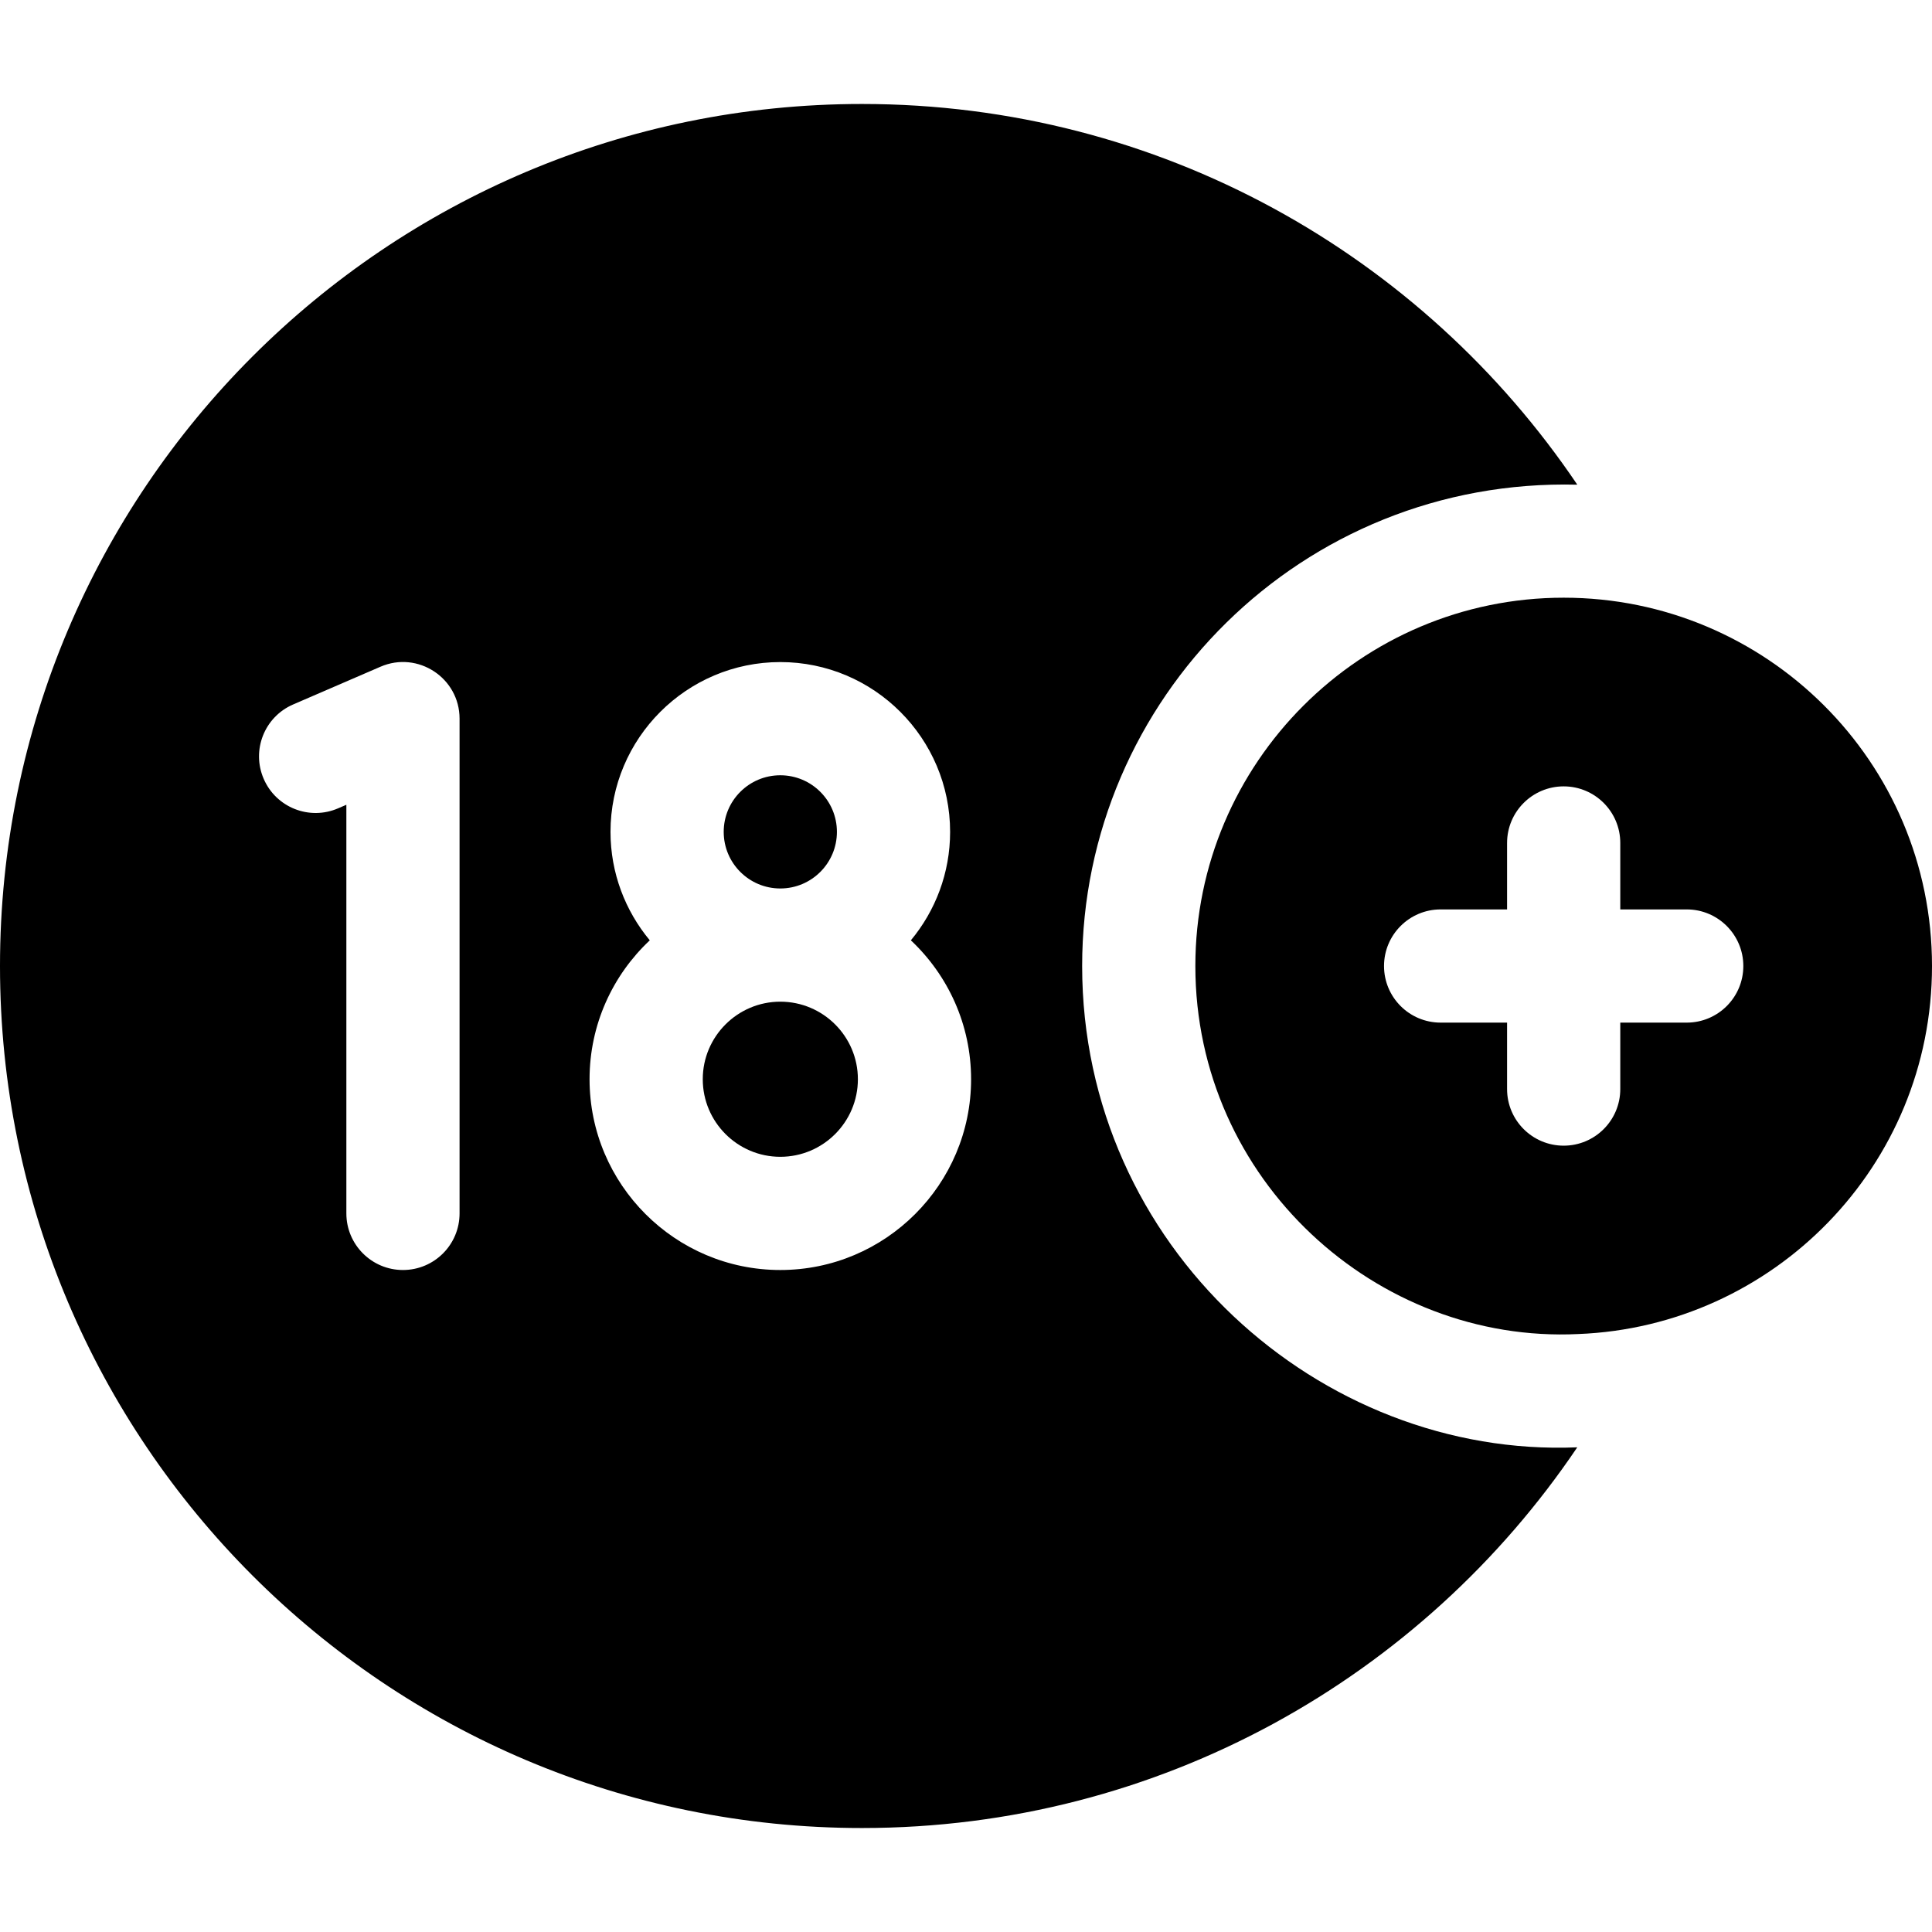
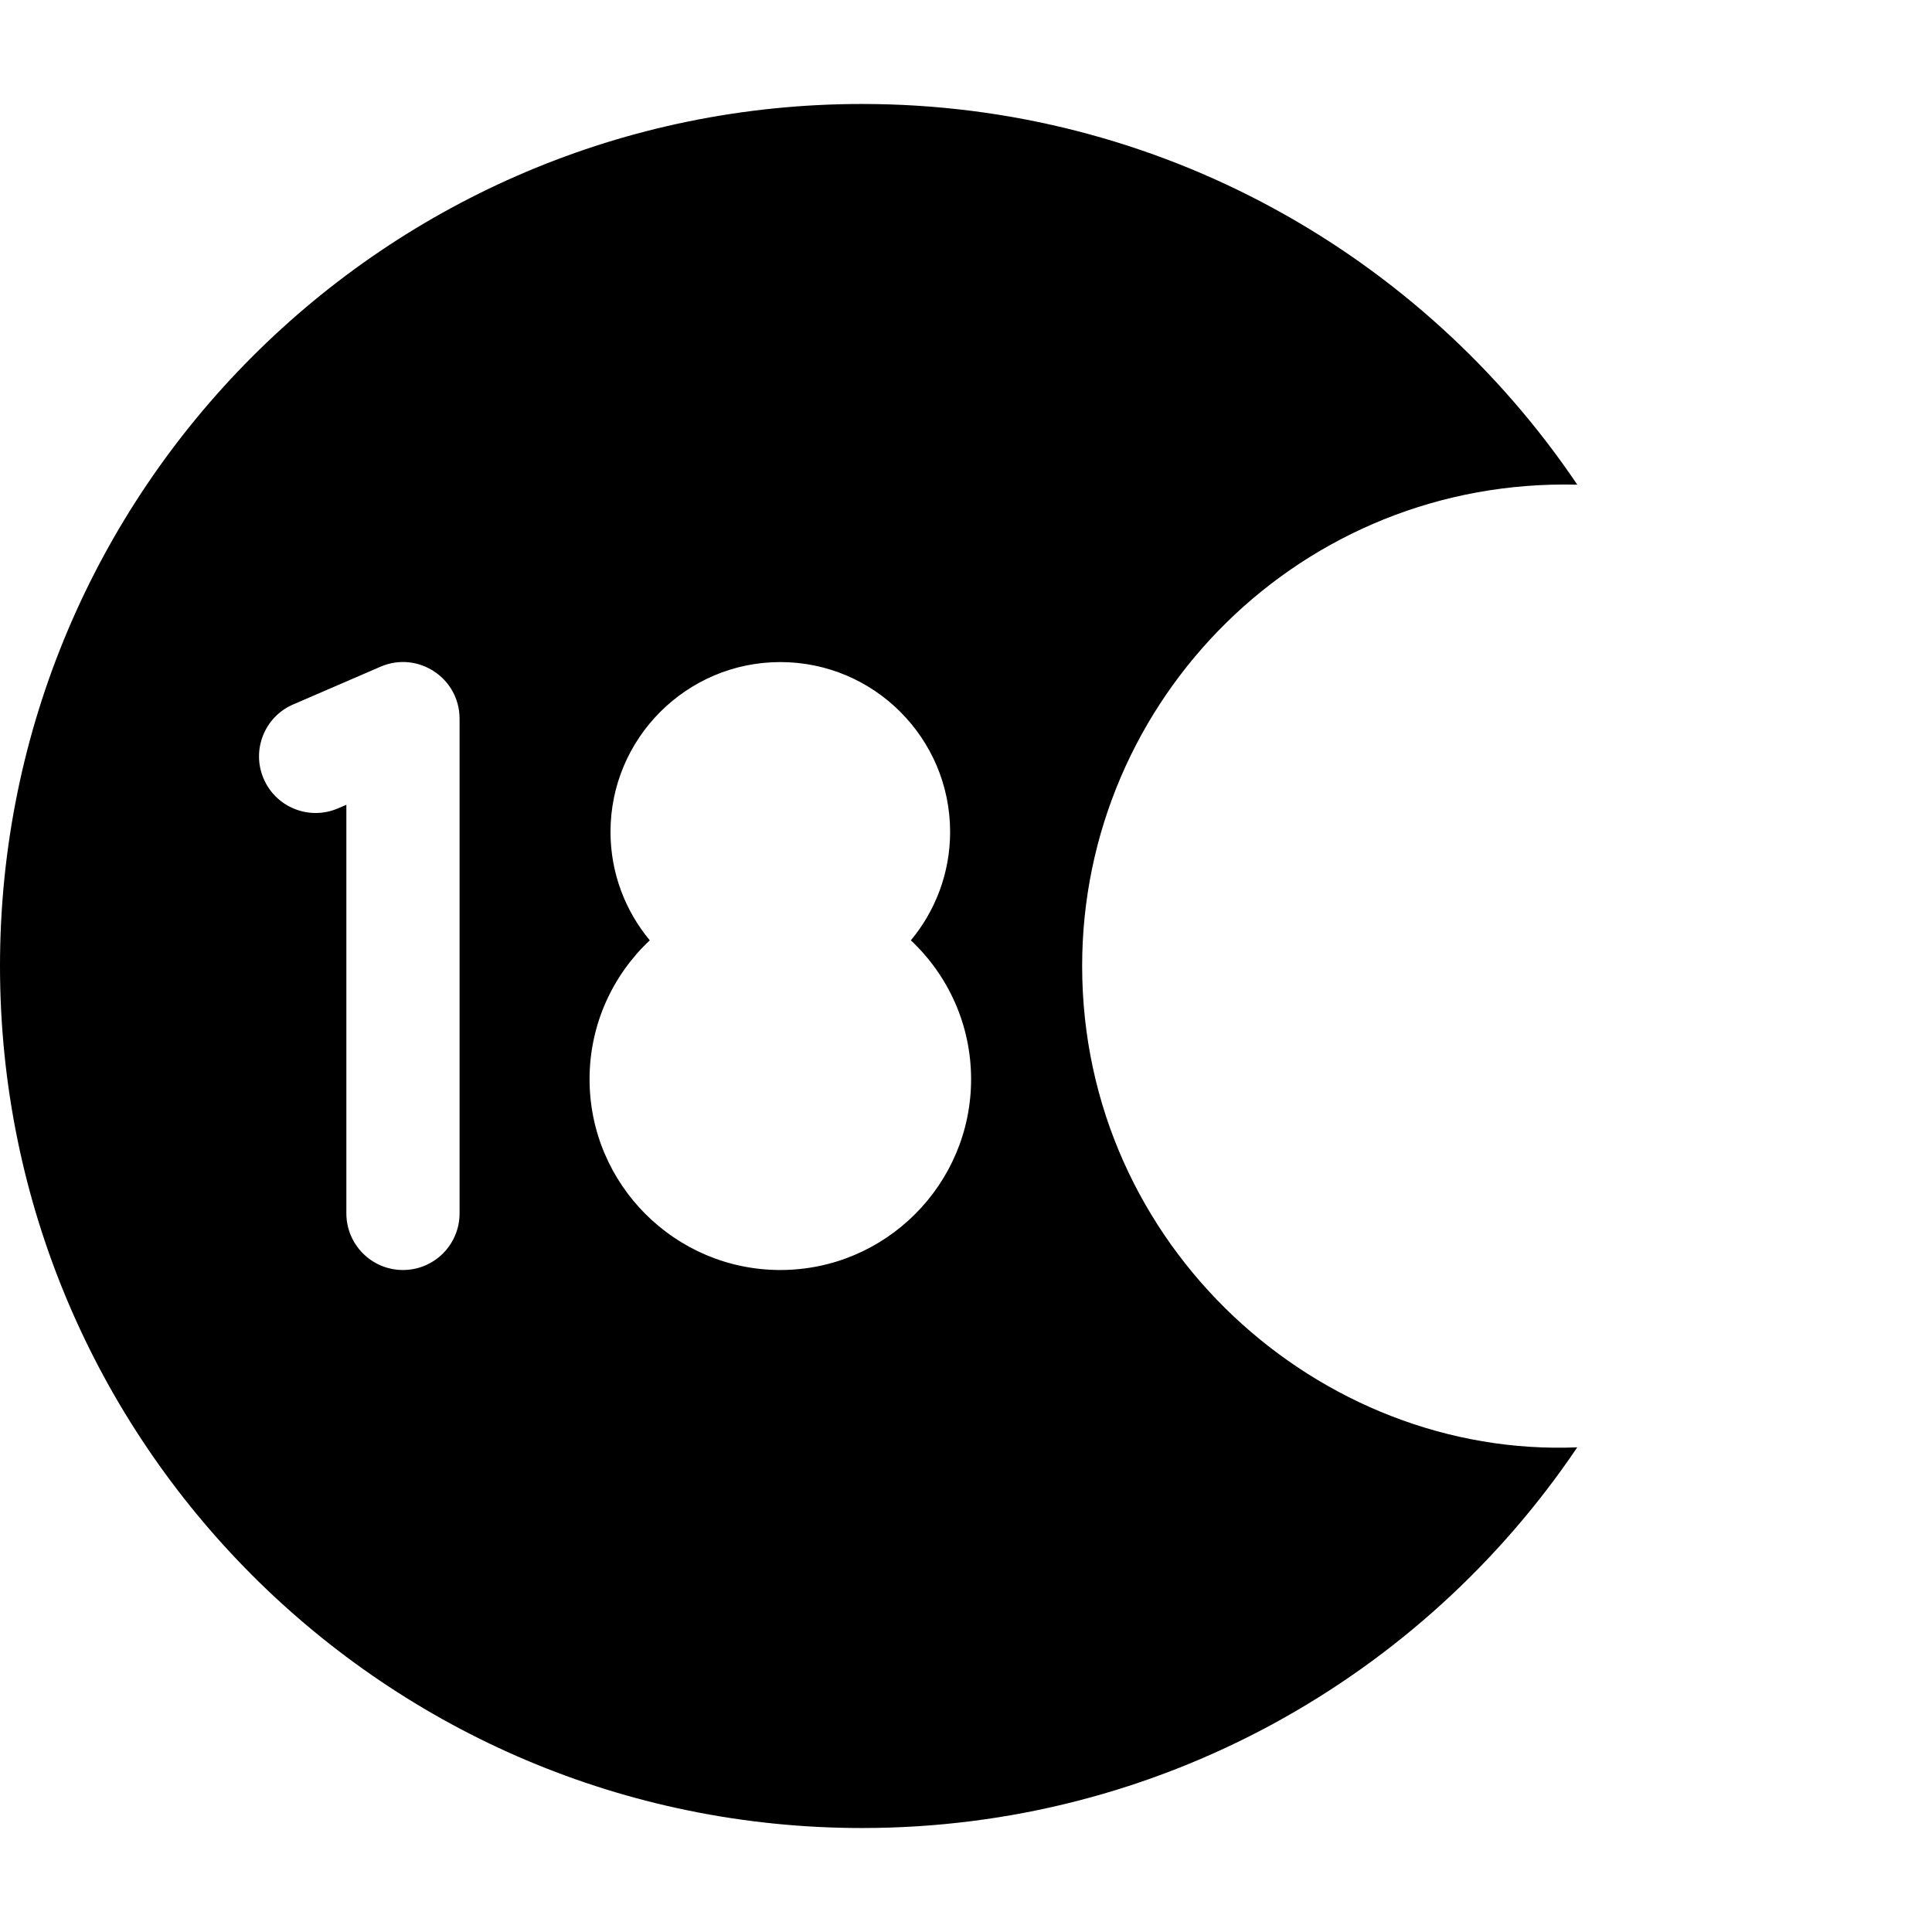
<svg xmlns="http://www.w3.org/2000/svg" id="Capa_1" height="512" viewBox="0 0 512 512" width="512">
  <g>
-     <path d="m414.39 158.395c-53.82 0-97.61 43.79-97.61 97.61 0 56.713 48.077 100.127 101.47 97.53 51.729-2.008 93.75-44.52 93.75-97.53 0-54.144-43.918-97.61-97.61-97.61zm32.61 112.61h-17.61v17.61c0 8.29-6.72 15-15 15s-15-6.71-15-15v-17.61h-17.61c-8.28 0-15-6.71-15-15 0-8.28 6.72-15 15-15h17.61v-17.61c0-8.28 6.72-15 15-15s15 6.72 15 15v17.61h17.61c8.28 0 15 6.72 15 15 0 8.29-6.72 15-15 15z" />
-     <circle cx="206.79" cy="220.455" r="15" />
-     <path d="m227.35 286.005c0 11.34-9.22 20.56-20.56 20.56-11.33 0-20.55-9.22-20.55-20.56 0-11.33 9.22-20.55 20.55-20.55 11.34 0 20.56 9.22 20.56 20.55z" />
    <path d="m286.78 256.005c0-70.809 58.249-129.386 131.22-127.56-41.05-60.86-110.63-100.89-189.56-100.89-126.16 0-228.44 102.28-228.44 228.45 0 126.16 102.28 228.44 228.44 228.44 78.93 0 148.51-40.03 189.55-100.89-68.045 2.846-131.21-53.032-131.21-127.55zm-164.99 65.56c0 8.28-6.71 15-15 15-8.28 0-15-6.72-15-15v-108.29l-2.19.94c-7.61 3.29-16.44-.21-19.72-7.82-3.29-7.6.21-16.43 7.82-19.71l23.14-10c9.89-4.28 20.95 2.98 20.95 13.77zm85 15c-27.87 0-50.55-22.68-50.55-50.56 0-14.5 6.14-27.59 15.96-36.81-6.49-7.81-10.41-17.83-10.41-28.74 0-24.82 20.19-45 45-45 24.82 0 45 20.18 45 45 0 10.91-3.91 20.93-10.4 28.74 9.81 9.22 15.96 22.31 15.96 36.81 0 27.88-22.68 50.56-50.56 50.56z" />
  </g>
</svg>